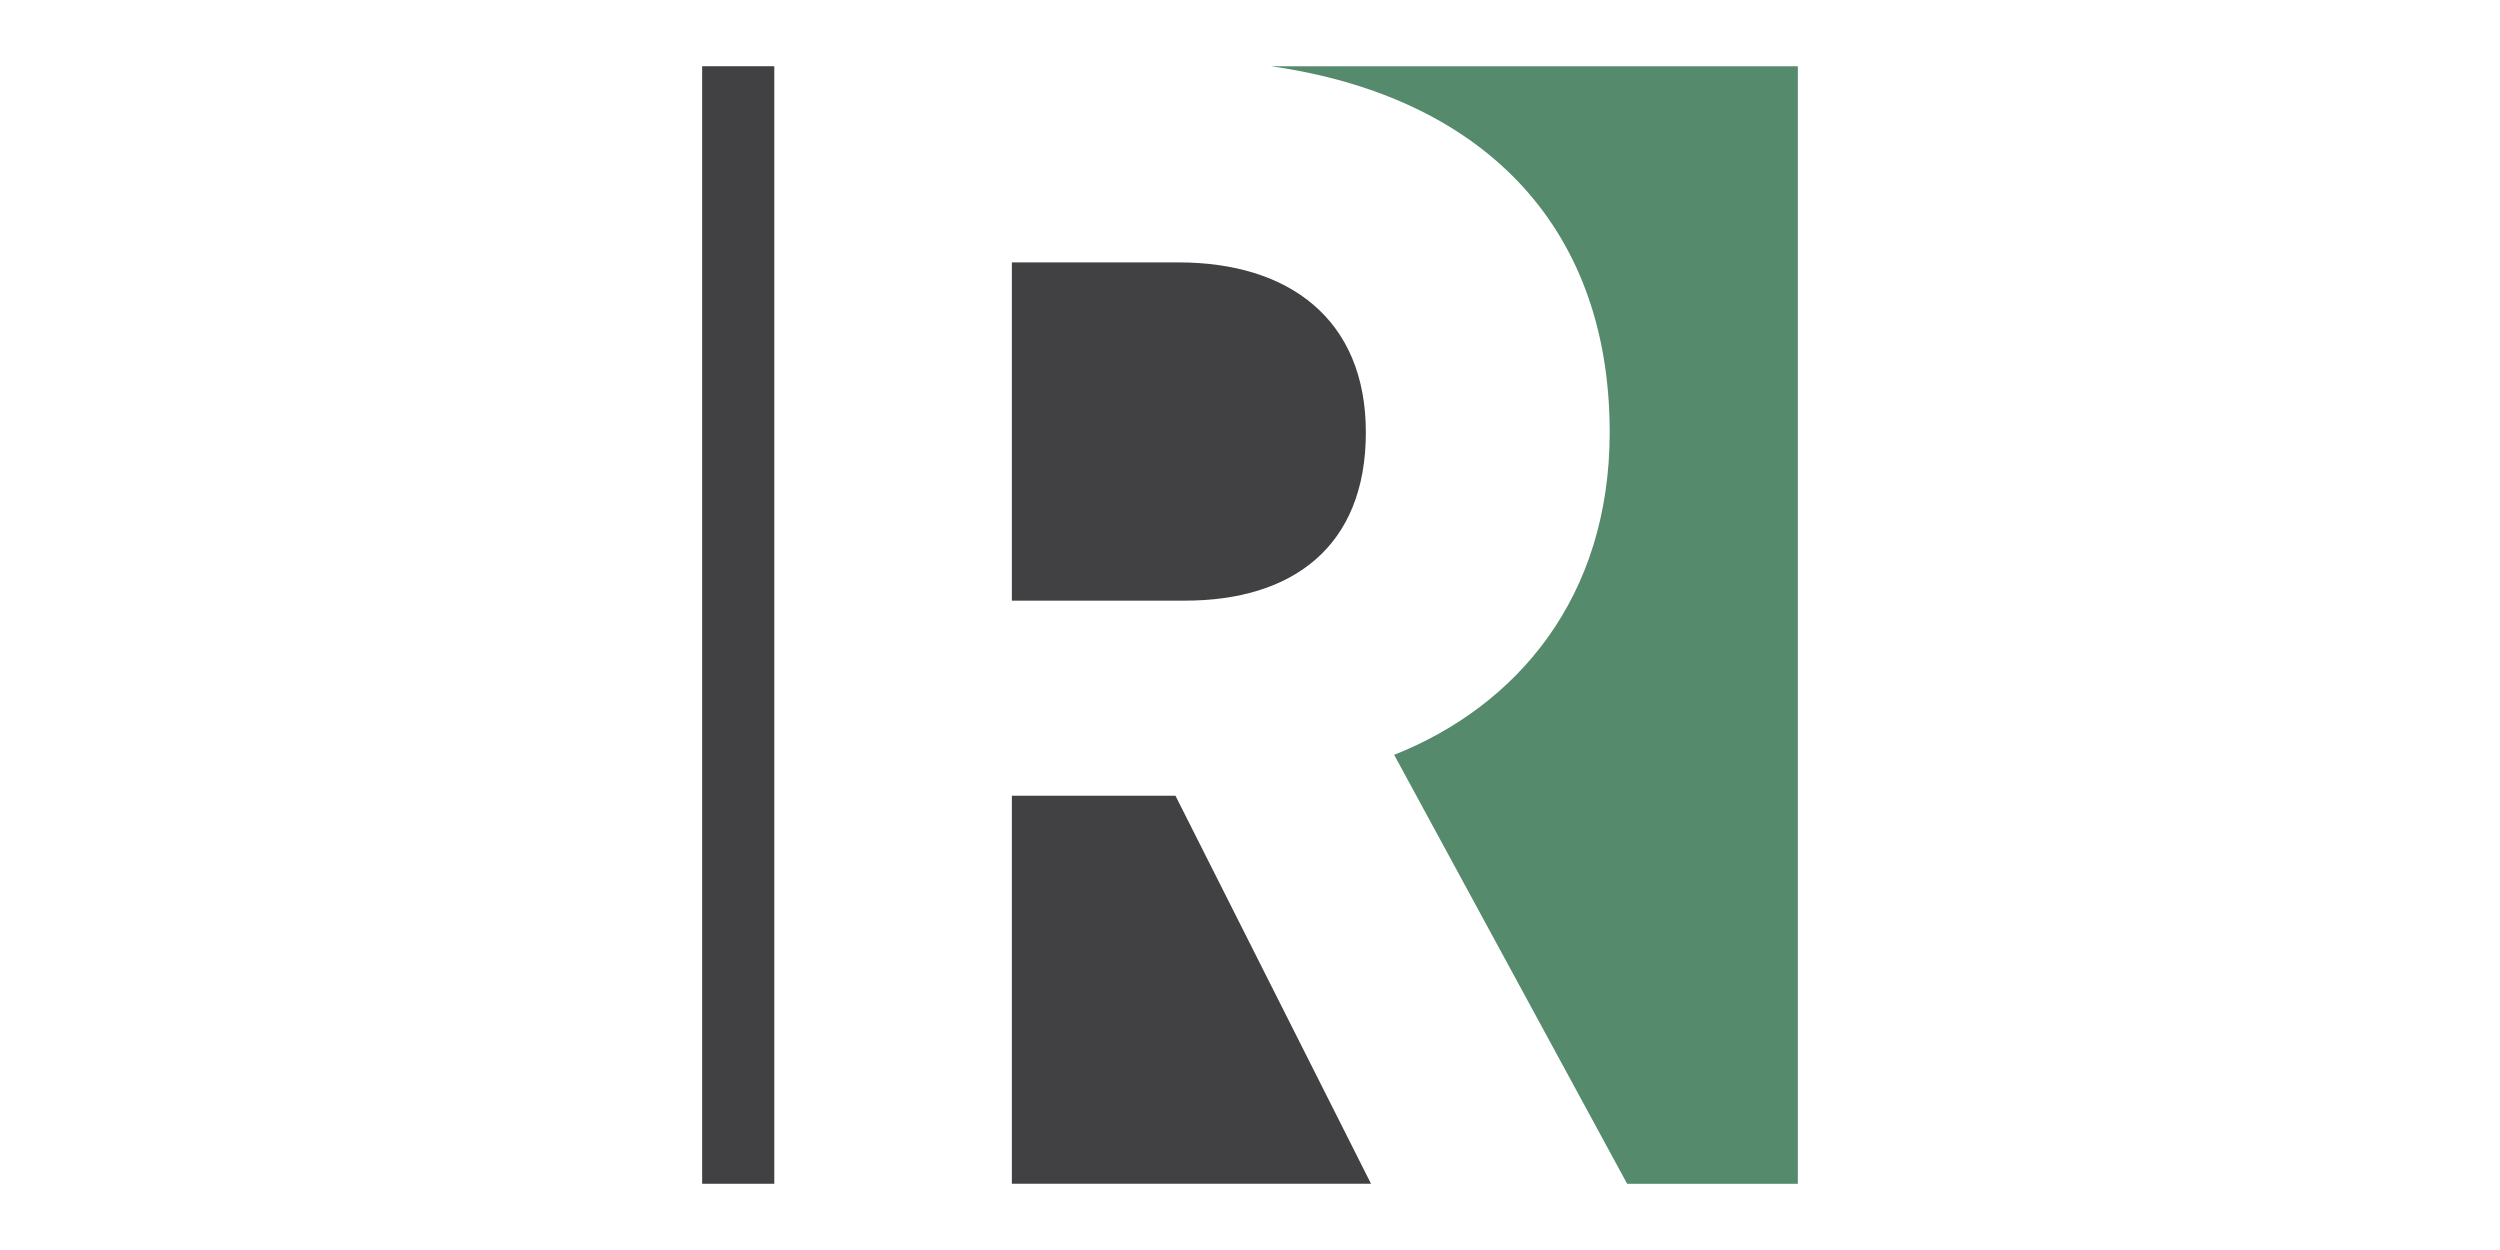
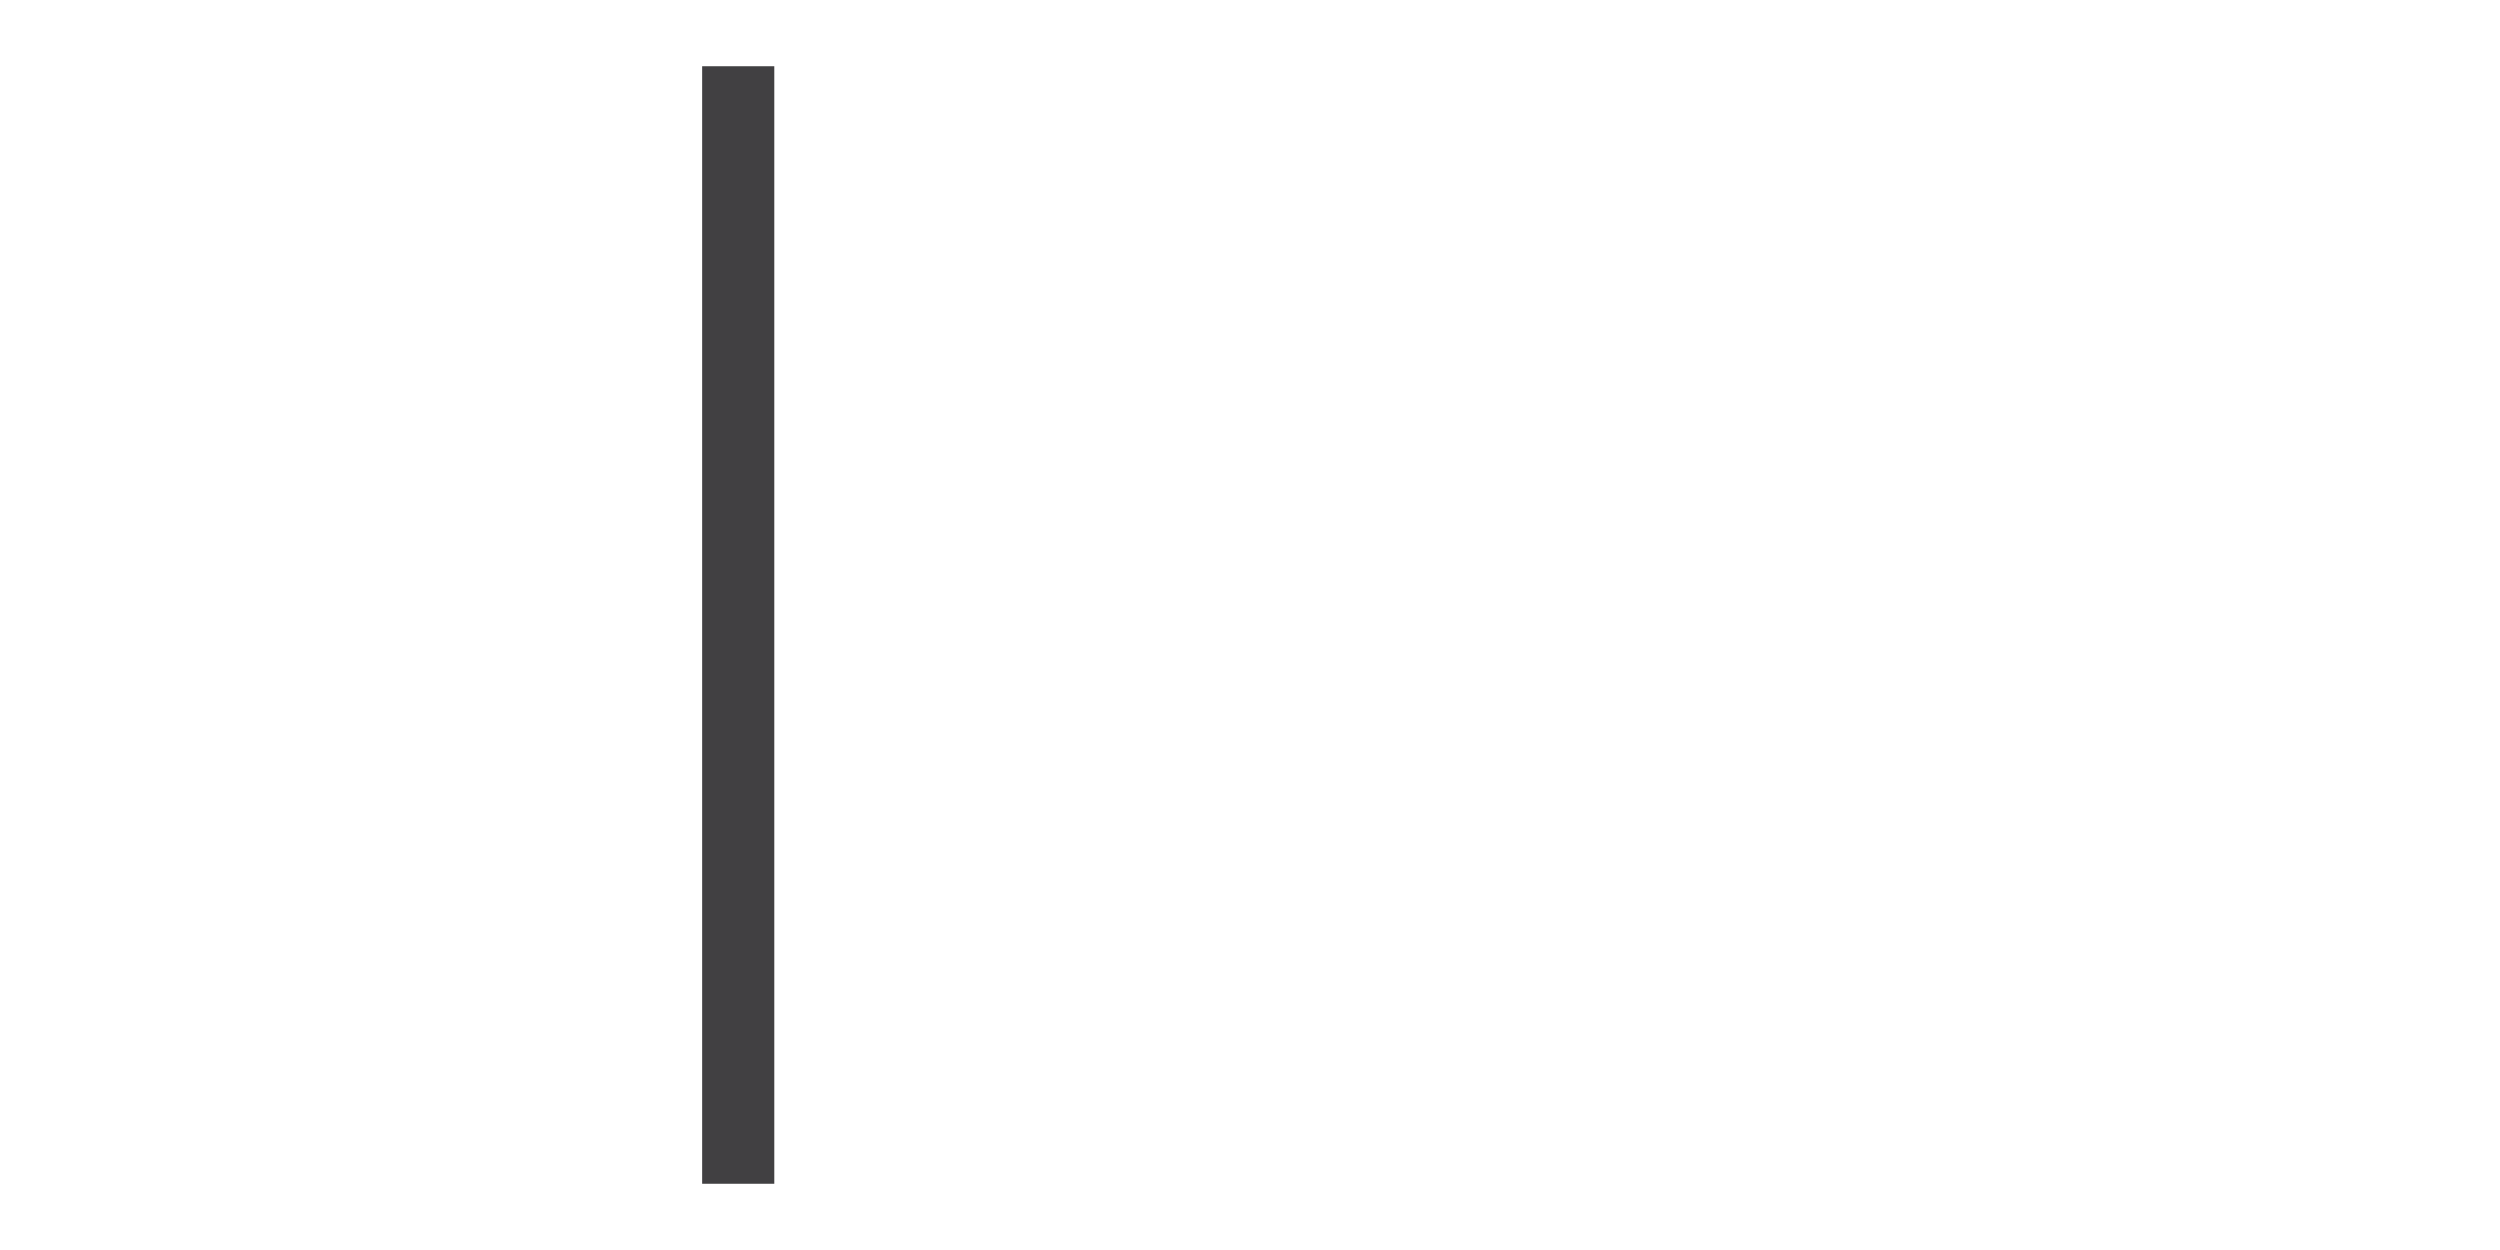
<svg xmlns="http://www.w3.org/2000/svg" id="Layer_1" width="3in" height="1.5in" viewBox="0 0 216 108">
  <defs>
    <style>.cls-1{fill:#414042;}.cls-2{fill:#558a6c;}</style>
  </defs>
-   <path class="cls-1" d="m101.834,22.672h-14.409v29.224h14.953c9.243,0,15.632-4.621,15.632-14.544,0-9.787-6.661-14.68-16.175-14.68Z" />
-   <polygon class="cls-1" points="87.425 68.752 87.425 102.277 118.457 102.277 101.561 68.752 87.425 68.752" />
-   <path class="cls-2" d="m109.821,5.723c17.868,2.55,29.256,13.446,29.256,31.63,0,14.273-8.02,23.651-18.622,27.865l20.13,37.06h14.748V5.723h-45.512Z" />
  <rect class="cls-1" x="60.666" y="5.723" width="6.233" height="96.554" />
</svg>